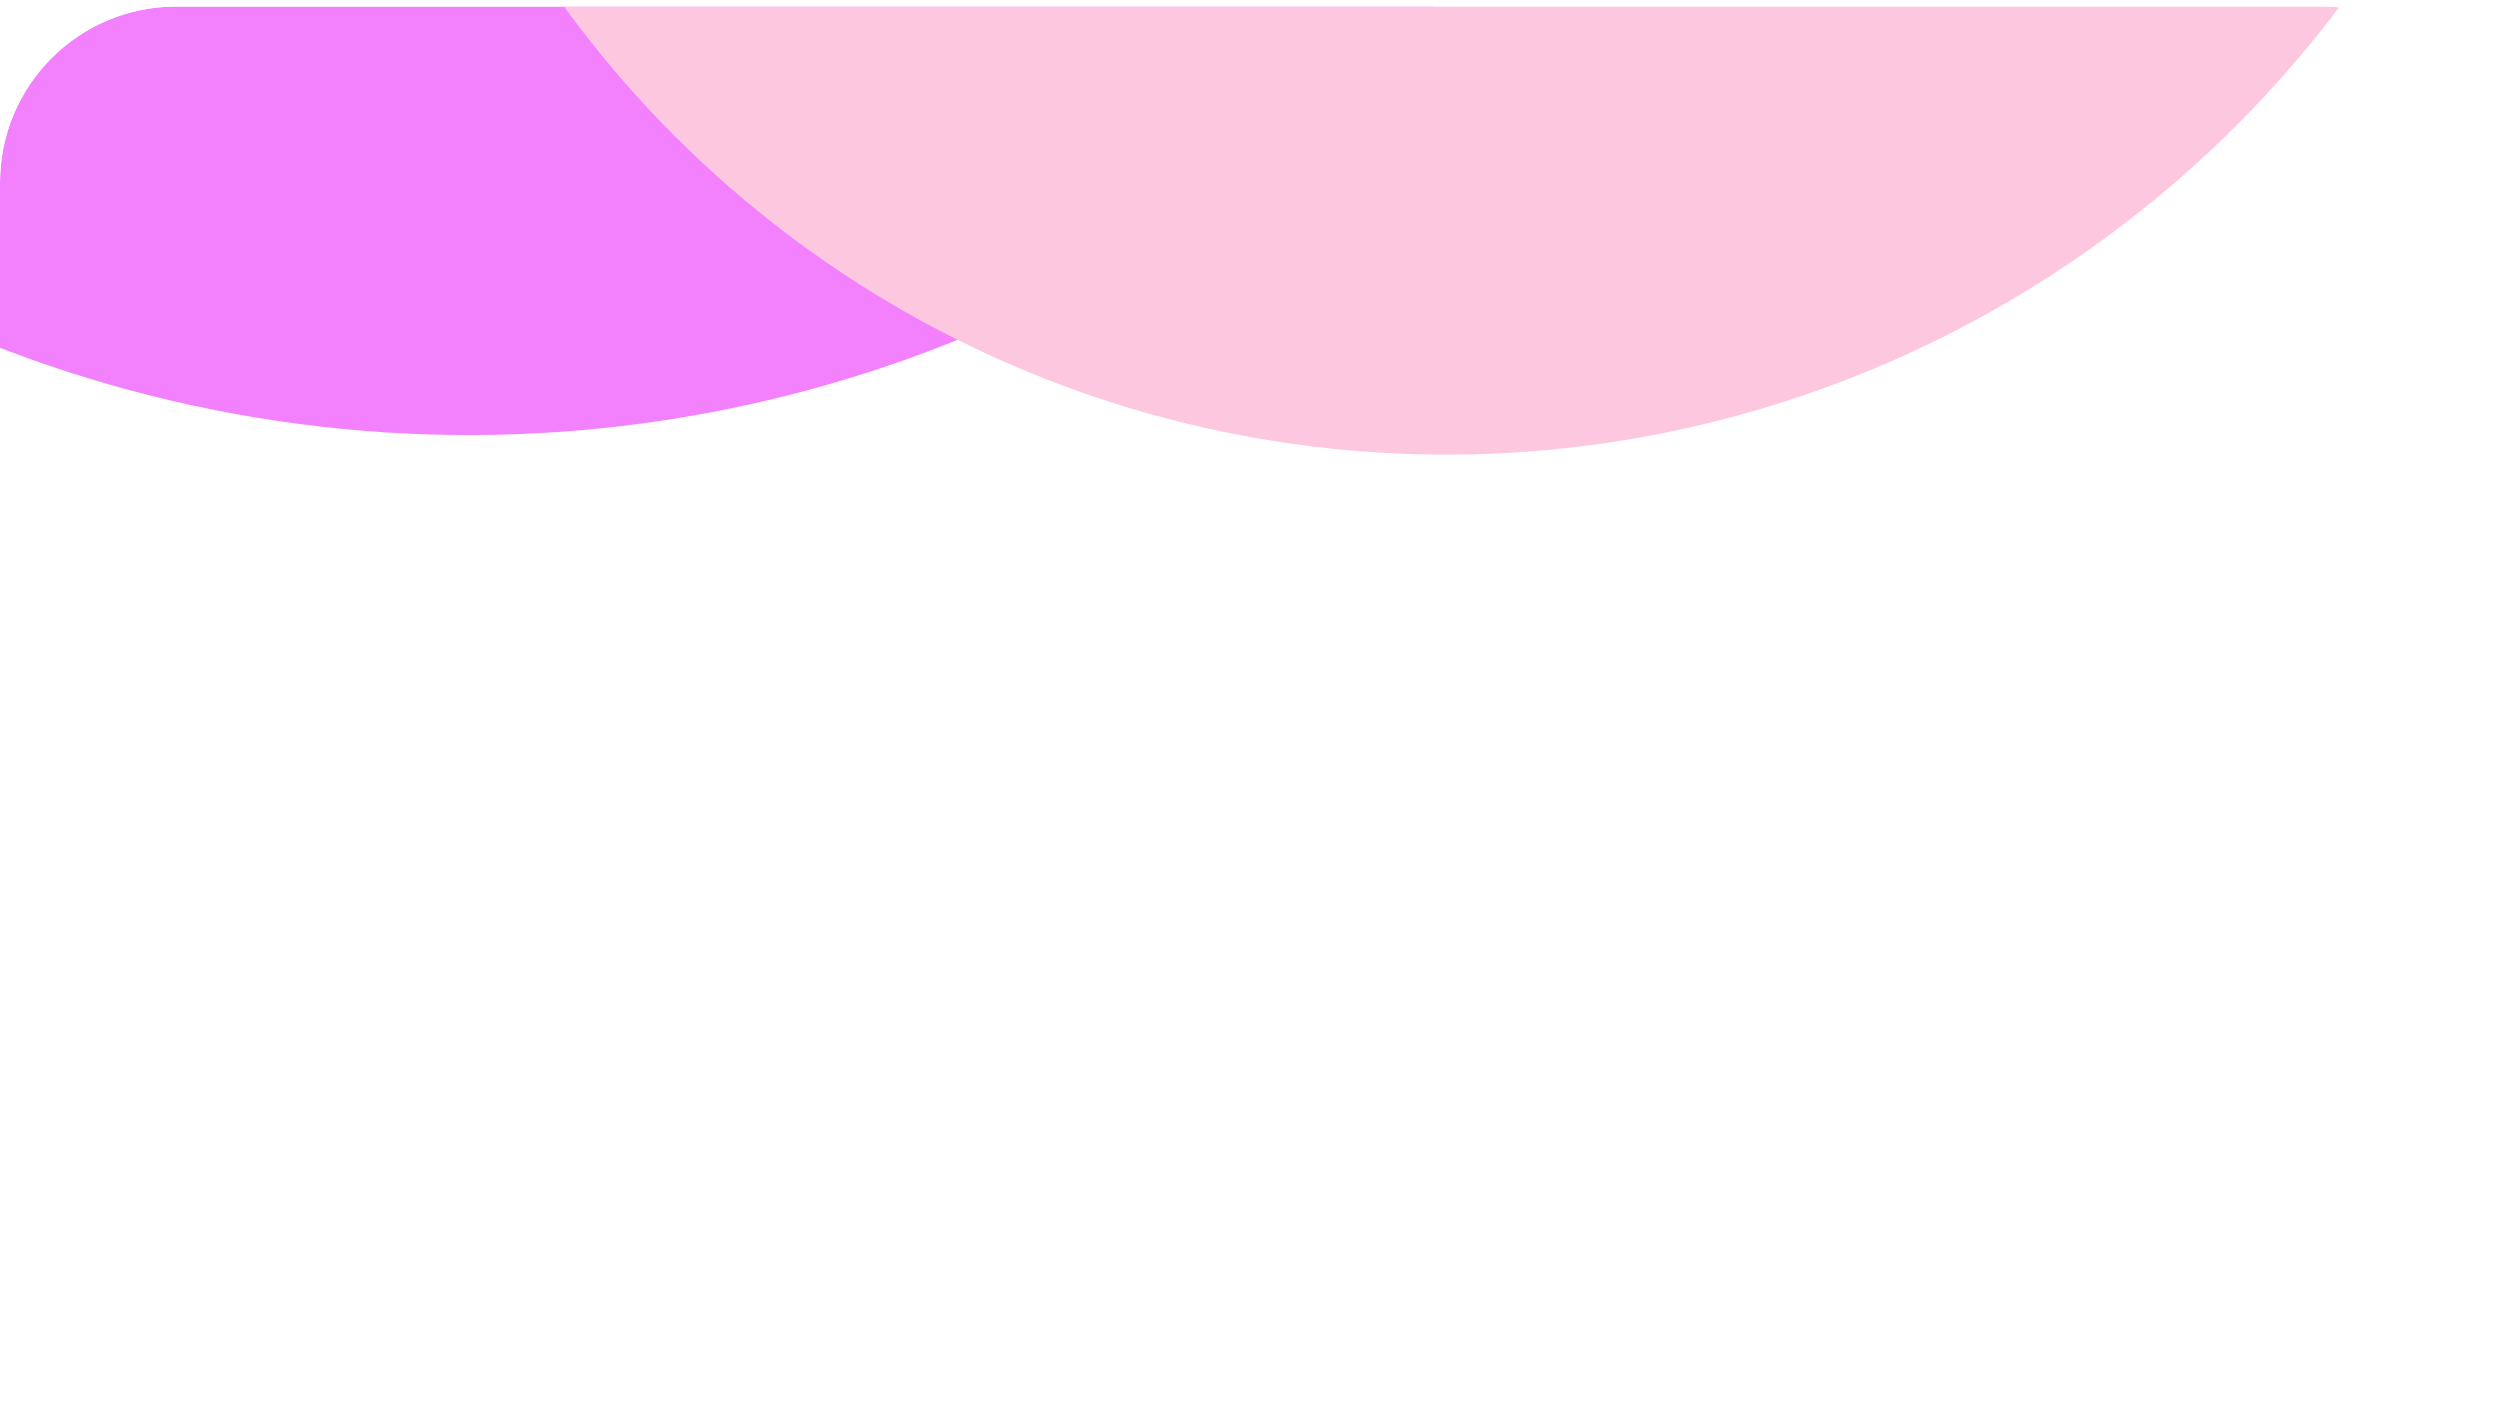
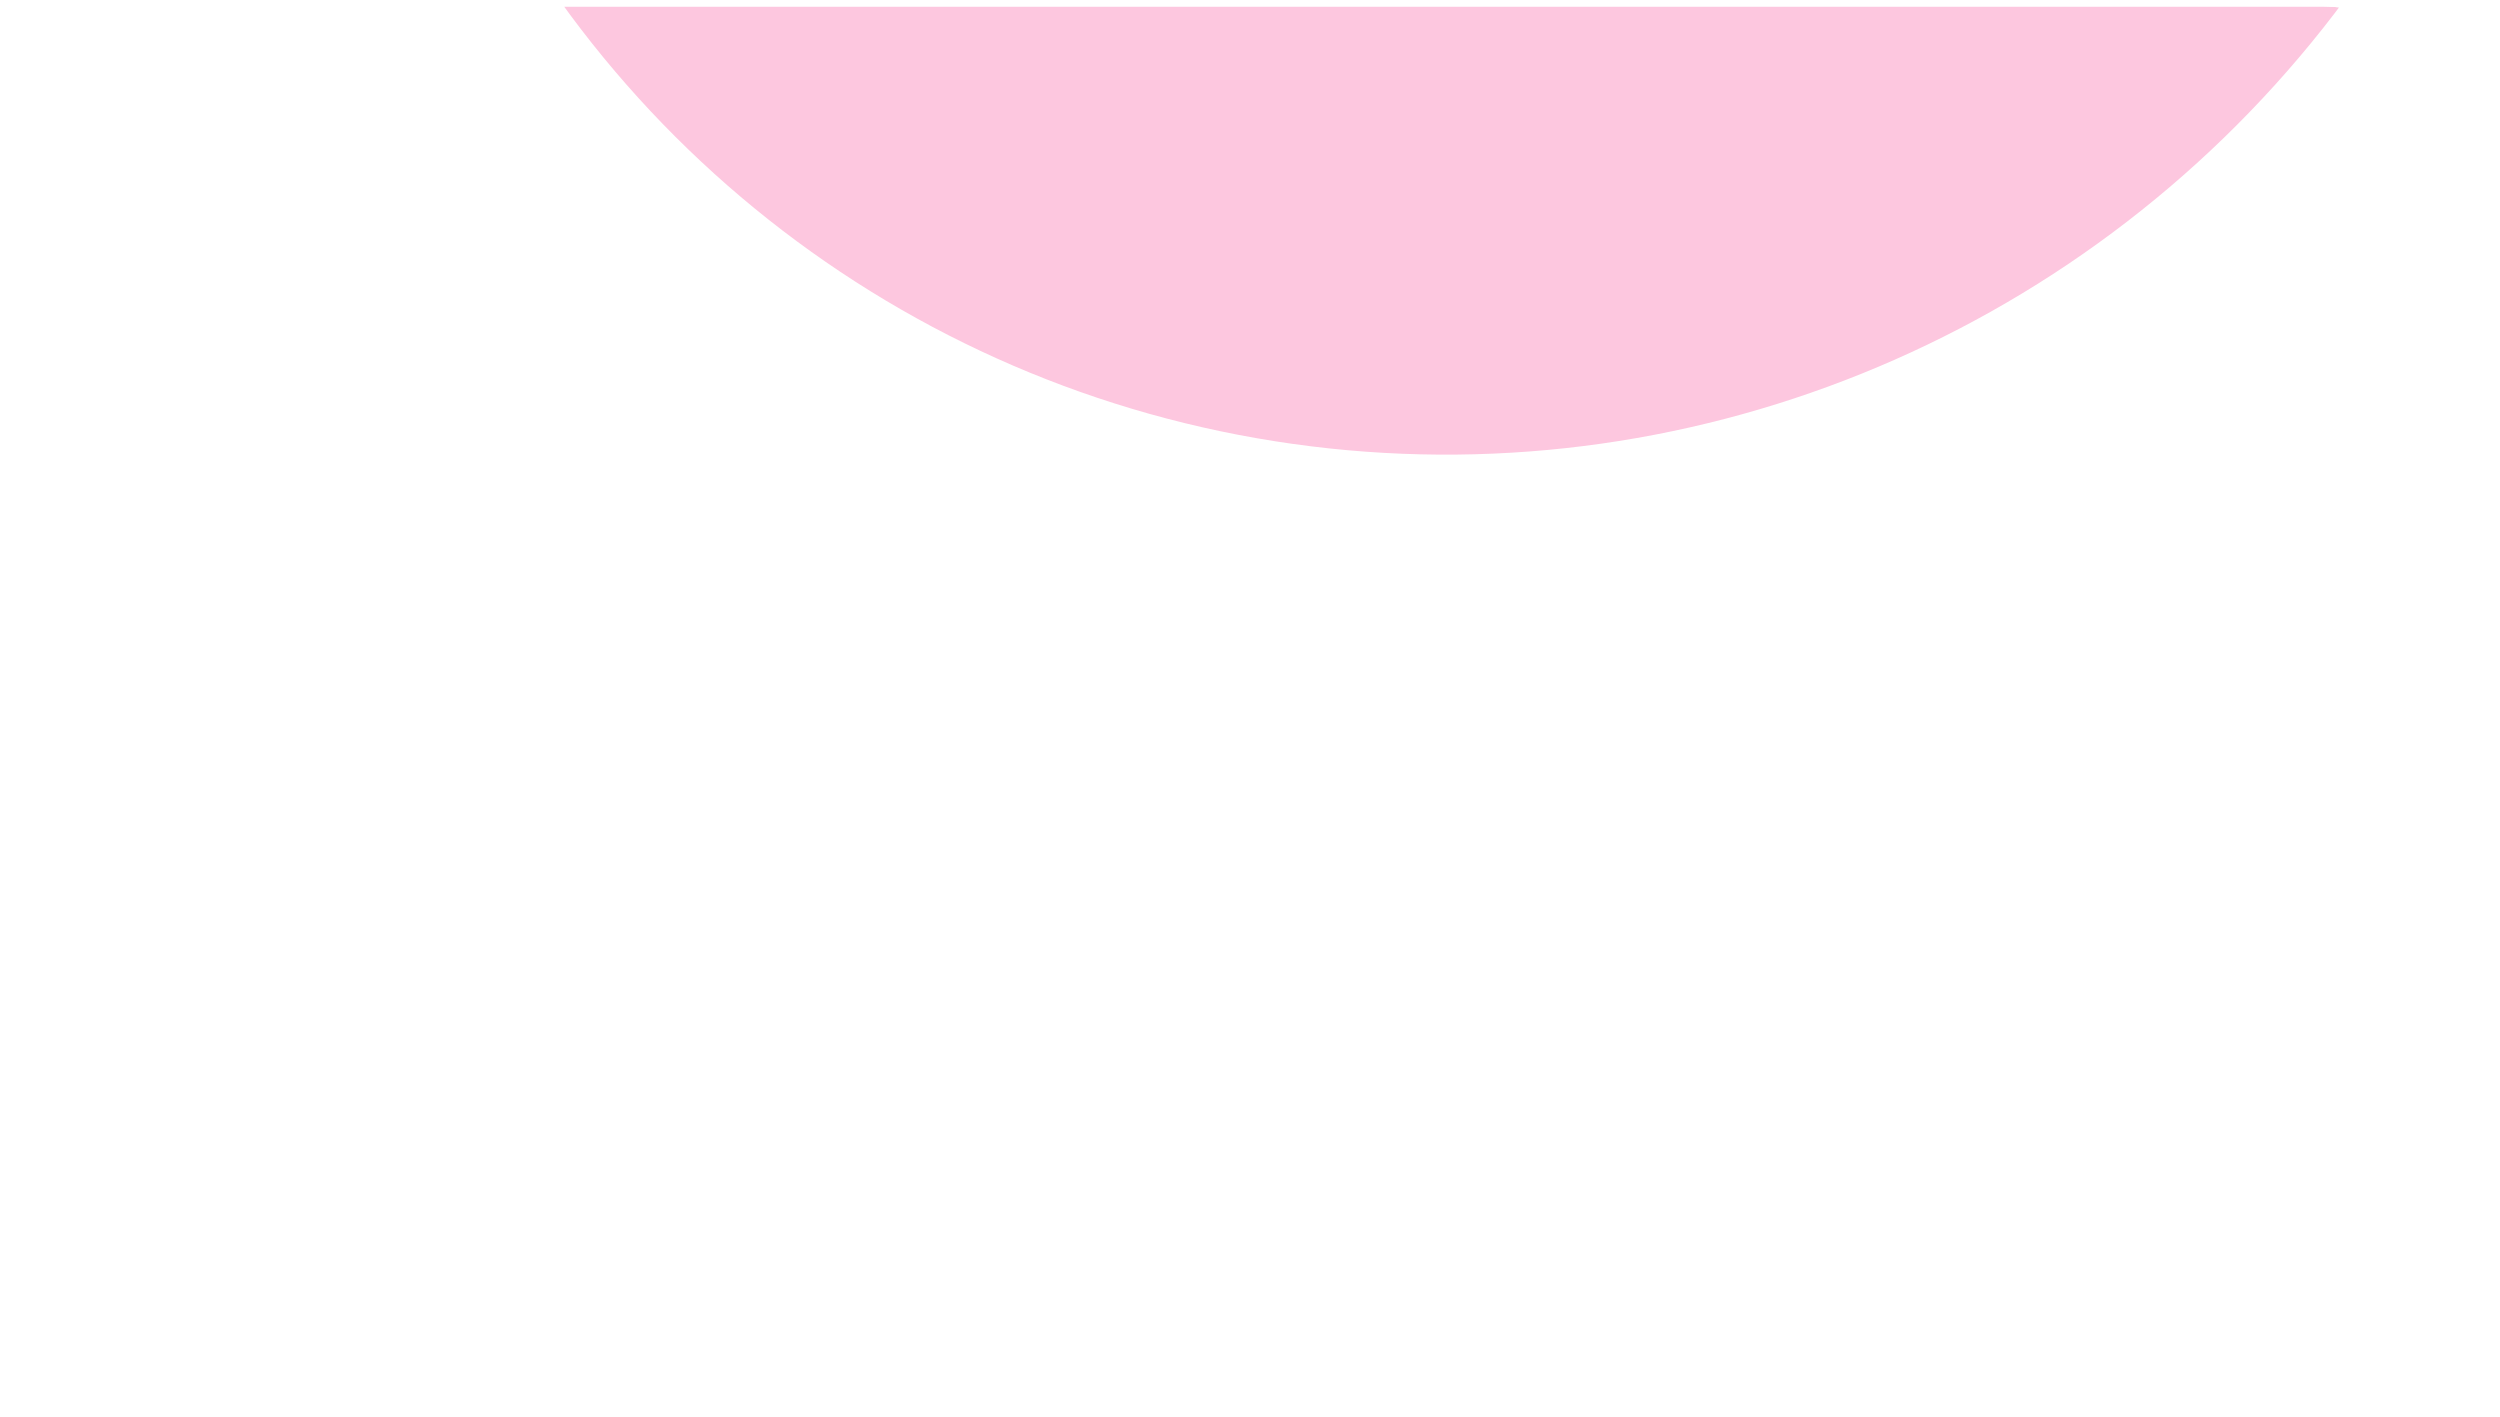
<svg xmlns="http://www.w3.org/2000/svg" width="360" height="204" viewBox="0 0 360 204" fill="none">
  <g filter="url(#filter0_b_39_778)">
    <g clip-path="url(#clip0_39_778)">
-       <rect y="0.943" width="360" height="202.817" rx="25.352" fill="white" fill-opacity="0.2" />
      <g filter="url(#filter1_f_39_778)">
-         <ellipse cx="67.549" cy="-125.018" rx="187.622" ry="187.689" transform="rotate(38.37 67.549 -125.018)" fill="#F381FD" />
-       </g>
+         </g>
      <g filter="url(#filter2_f_39_778)">
        <ellipse cx="210.341" cy="-94.275" rx="158.394" ry="160.579" transform="rotate(38.37 210.341 -94.275)" fill="#FDC7DF" />
      </g>
    </g>
  </g>
  <defs>
    <filter id="filter0_b_39_778" x="-21.127" y="-20.183" width="402.253" height="245.07" filterUnits="userSpaceOnUse" color-interpolation-filters="sRGB">
      <feFlood flood-opacity="0" result="BackgroundImageFix" />
      <feGaussianBlur in="BackgroundImageFix" stdDeviation="10.563" />
      <feComposite in2="SourceAlpha" operator="in" result="effect1_backgroundBlur_39_778" />
      <feBlend mode="normal" in="SourceGraphic" in2="effect1_backgroundBlur_39_778" result="shape" />
    </filter>
    <filter id="filter1_f_39_778" x="-224.847" y="-417.429" width="584.792" height="584.823" filterUnits="userSpaceOnUse" color-interpolation-filters="sRGB">
      <feFlood flood-opacity="0" result="BackgroundImageFix" />
      <feBlend mode="normal" in="SourceGraphic" in2="BackgroundImageFix" result="shape" />
      <feGaussianBlur stdDeviation="52.37" result="effect1_foregroundBlur_39_778" />
    </filter>
    <filter id="filter2_f_39_778" x="-112.102" y="-417.221" width="644.885" height="645.891" filterUnits="userSpaceOnUse" color-interpolation-filters="sRGB">
      <feFlood flood-opacity="0" result="BackgroundImageFix" />
      <feBlend mode="normal" in="SourceGraphic" in2="BackgroundImageFix" result="shape" />
      <feGaussianBlur stdDeviation="81.599" result="effect1_foregroundBlur_39_778" />
    </filter>
    <clipPath id="clip0_39_778">
      <rect y="0.943" width="360" height="202.817" rx="25.352" fill="white" />
    </clipPath>
  </defs>
</svg>